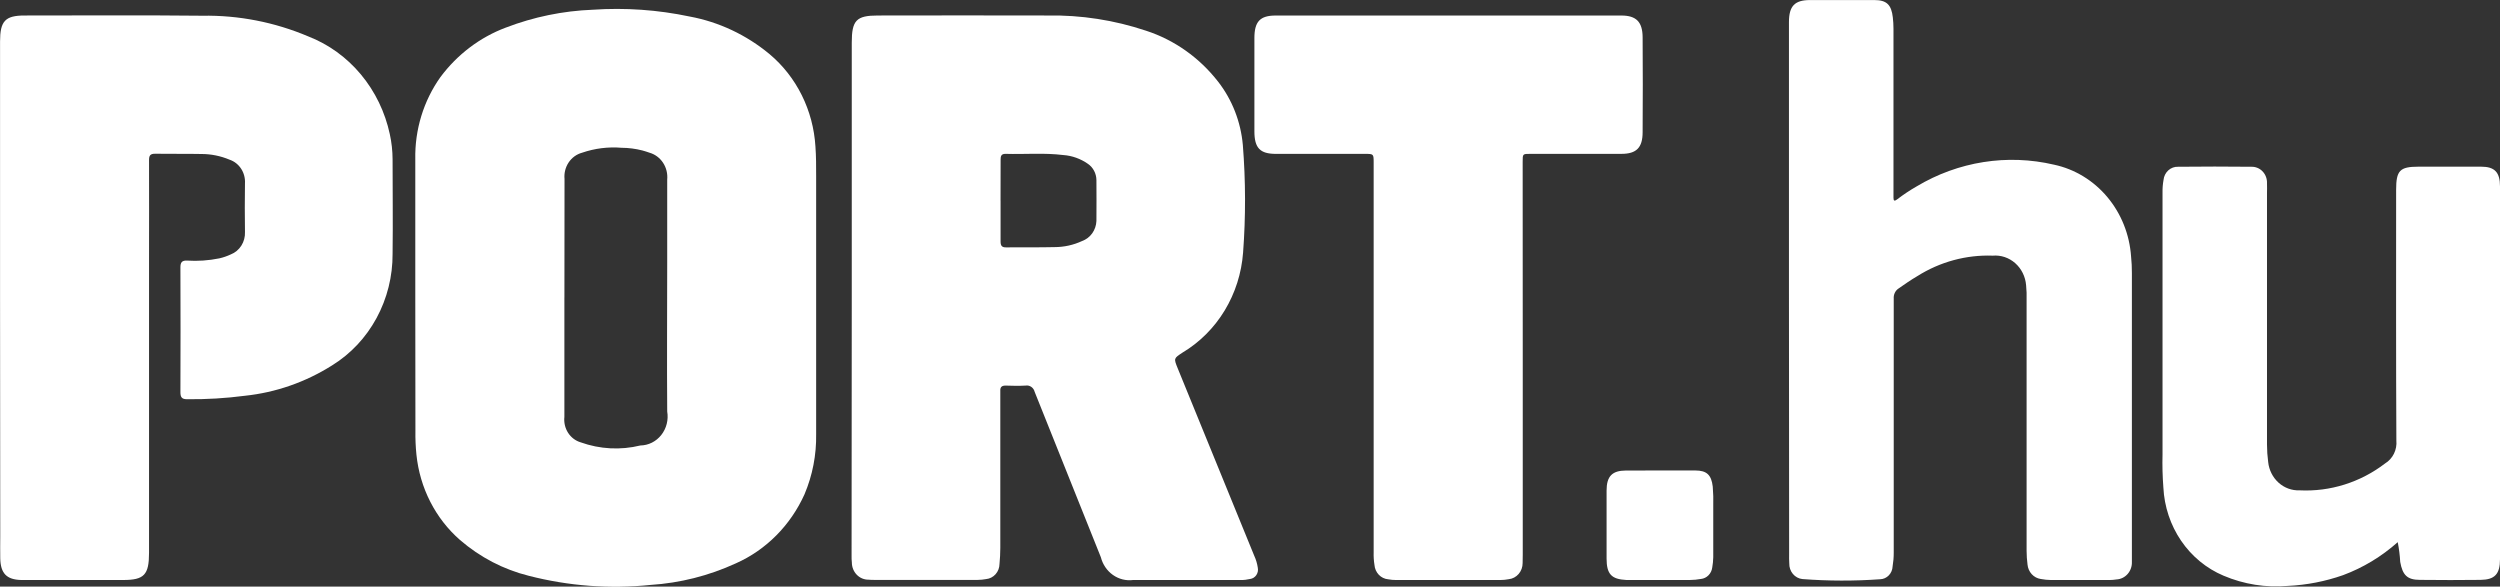
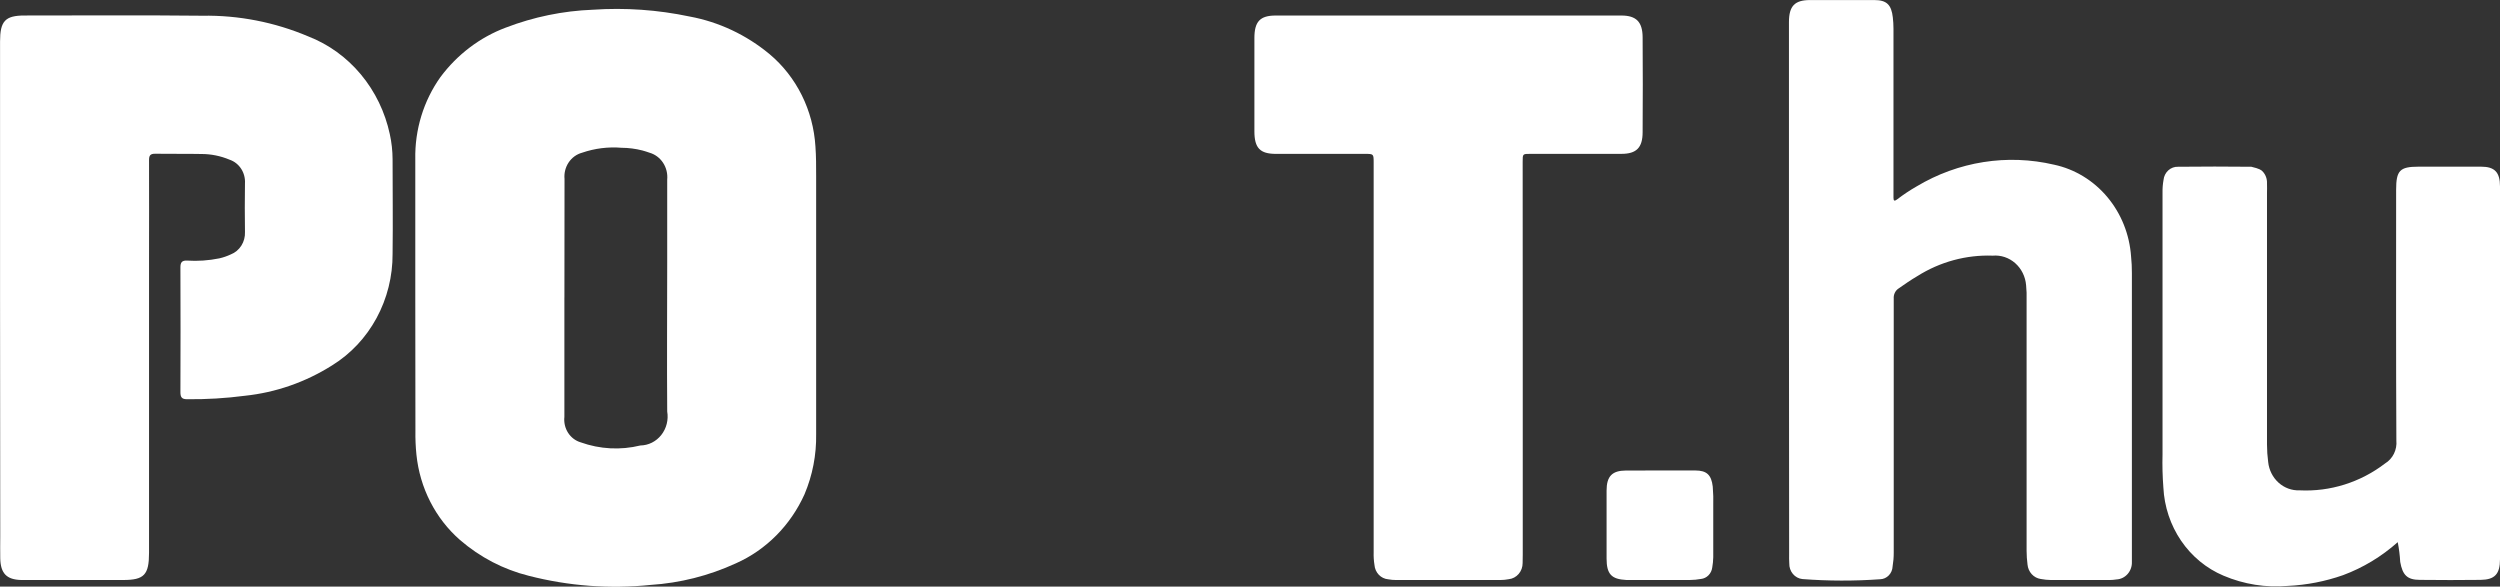
<svg xmlns="http://www.w3.org/2000/svg" width="179" height="42" viewBox="0 0 179 42" fill="none">
  <rect x="0" y="0" width="179" height="42" fill="#333333" stroke="none" />
  <g clip-path="url(#clip0_1333_22072)">
-     <path d="M60.986 21.317V3.05C60.986 1.453 61.316 1.11 62.856 1.11C66.897 1.11 70.957 1.093 75.008 1.11C77.402 1.069 79.786 1.438 82.066 2.202C84.084 2.86 85.873 4.125 87.21 5.839C88.222 7.136 88.841 8.719 88.988 10.387C89.191 12.948 89.197 15.523 89.005 18.085C88.895 19.559 88.443 20.983 87.686 22.232C86.93 23.48 85.892 24.515 84.666 25.247C84.045 25.659 84.03 25.651 84.324 26.372C86.147 30.843 87.971 35.312 89.799 39.781C89.926 40.054 90.013 40.345 90.058 40.645C90.076 40.737 90.077 40.831 90.059 40.923C90.041 41.014 90.004 41.101 89.953 41.177C89.901 41.254 89.834 41.318 89.757 41.366C89.681 41.413 89.595 41.444 89.506 41.455C89.285 41.508 89.059 41.533 88.832 41.528H81.133C80.625 41.595 80.111 41.466 79.687 41.167C79.262 40.868 78.955 40.418 78.822 39.9C77.24 35.952 75.659 32.003 74.08 28.053C74.045 27.908 73.959 27.782 73.839 27.699C73.719 27.617 73.575 27.584 73.434 27.608C72.958 27.635 72.478 27.625 72.001 27.608C71.725 27.608 71.604 27.714 71.622 28.003V39.231C71.622 39.615 71.599 40 71.565 40.374C71.563 40.648 71.463 40.912 71.285 41.113C71.107 41.314 70.864 41.439 70.603 41.463C70.405 41.5 70.205 41.519 70.004 41.521H62.569C62.444 41.523 62.318 41.518 62.193 41.505C62.037 41.508 61.882 41.479 61.737 41.419C61.592 41.359 61.46 41.269 61.349 41.156C61.237 41.042 61.148 40.906 61.087 40.756C61.026 40.606 60.994 40.445 60.993 40.281C60.975 40.111 60.968 39.94 60.973 39.77C60.98 33.622 60.984 27.471 60.986 21.317ZM71.641 14.367V17.29C71.641 17.589 71.731 17.716 72.032 17.712C73.189 17.698 74.347 17.723 75.502 17.693C76.184 17.694 76.858 17.546 77.481 17.256C77.769 17.152 78.021 16.96 78.204 16.704C78.386 16.448 78.491 16.141 78.504 15.822C78.519 14.848 78.504 13.872 78.504 12.899C78.502 12.667 78.446 12.439 78.34 12.236C78.234 12.032 78.081 11.859 77.896 11.732C77.371 11.364 76.763 11.146 76.132 11.101C74.754 10.932 73.377 11.057 71.988 11.016C71.681 11.016 71.642 11.188 71.644 11.444C71.642 12.419 71.639 13.391 71.639 14.369L71.641 14.367Z" fill="white" />
    <path d="M29.735 21.363V11.399C29.694 9.285 30.327 7.217 31.534 5.521C32.741 3.9 34.363 2.671 36.211 1.978C38.209 1.211 40.311 0.778 42.439 0.697C44.762 0.538 47.096 0.702 49.379 1.183C51.471 1.57 53.438 2.496 55.103 3.878C56.059 4.68 56.845 5.682 57.41 6.821C57.975 7.959 58.307 9.208 58.385 10.489C58.438 11.201 58.436 11.911 58.436 12.621V31.086C58.461 32.567 58.177 34.035 57.604 35.389C56.6 37.619 54.845 39.383 52.677 40.341C50.748 41.224 48.686 41.745 46.585 41.88C43.664 42.181 40.715 41.961 37.864 41.228C36.057 40.779 34.372 39.902 32.939 38.665C31.178 37.129 30.058 34.935 29.816 32.548C29.759 31.985 29.735 31.419 29.744 30.853C29.738 27.69 29.735 24.527 29.735 21.363ZM40.41 21.309V29.848C40.366 30.247 40.459 30.65 40.672 30.984C40.886 31.318 41.206 31.562 41.575 31.671C42.952 32.165 44.433 32.243 45.85 31.896C46.137 31.892 46.419 31.823 46.678 31.693C46.937 31.563 47.166 31.376 47.348 31.144C47.531 30.913 47.664 30.642 47.737 30.352C47.81 30.061 47.822 29.757 47.772 29.461C47.744 25.878 47.772 22.292 47.772 18.709V12.858C47.812 12.432 47.706 12.004 47.474 11.652C47.241 11.299 46.897 11.045 46.502 10.933C46.339 10.868 46.166 10.826 45.997 10.774C45.508 10.648 45.007 10.584 44.504 10.581C43.548 10.501 42.587 10.621 41.676 10.935C41.287 11.04 40.946 11.287 40.715 11.632C40.485 11.977 40.38 12.397 40.42 12.816C40.413 15.645 40.411 18.475 40.412 21.307L40.41 21.309Z" fill="white" />
    <path d="M0.004 21.32V2.975C0.004 1.507 0.371 1.11 1.764 1.11C6.004 1.11 10.242 1.08 14.482 1.126C17.081 1.082 19.662 1.586 22.072 2.606C23.526 3.171 24.821 4.108 25.841 5.331C26.86 6.554 27.572 8.025 27.911 9.609C28.041 10.2 28.107 10.804 28.109 11.411C28.109 13.664 28.139 15.918 28.109 18.172C28.118 19.784 27.722 21.37 26.962 22.772C26.203 24.174 25.105 25.342 23.779 26.161C21.877 27.362 19.743 28.105 17.533 28.337C16.16 28.517 14.778 28.599 13.394 28.584C13.027 28.584 12.917 28.453 12.918 28.079C12.929 25.102 12.929 22.123 12.918 19.144C12.918 18.791 13.021 18.649 13.374 18.657C14.153 18.708 14.935 18.655 15.701 18.499C15.985 18.435 16.26 18.34 16.524 18.216C16.834 18.096 17.099 17.875 17.281 17.587C17.464 17.299 17.554 16.958 17.54 16.613C17.526 15.458 17.52 14.294 17.54 13.133C17.563 12.762 17.467 12.393 17.268 12.085C17.068 11.777 16.776 11.548 16.438 11.434C15.796 11.164 15.11 11.025 14.417 11.026C13.315 11.003 12.203 11.026 11.096 11.008C10.752 11.008 10.67 11.143 10.671 11.474C10.681 13.834 10.671 16.193 10.671 18.551V39.585C10.671 41.155 10.32 41.526 8.834 41.528H1.512C0.476 41.499 0.042 41.061 0.018 39.977C0.006 39.45 0.018 38.922 0.018 38.395L0.004 21.32Z" fill="white" />
    <path d="M109.029 25.808V39.723C109.029 39.916 109.029 40.12 109.02 40.316C109.021 40.603 108.92 40.881 108.737 41.094C108.553 41.308 108.301 41.442 108.028 41.471C107.83 41.509 107.63 41.528 107.429 41.529H99.957C99.769 41.53 99.581 41.513 99.395 41.478C99.141 41.457 98.902 41.341 98.721 41.152C98.541 40.962 98.431 40.712 98.411 40.445C98.363 40.146 98.344 39.843 98.354 39.54V11.671C98.354 11.018 98.354 11.018 97.742 11.018H91.365C90.217 11.018 89.817 10.601 89.815 9.404V2.723C89.815 1.547 90.219 1.112 91.336 1.112H116.091C117.149 1.112 117.603 1.561 117.612 2.664C117.628 4.931 117.628 7.197 117.612 9.463C117.612 10.581 117.16 11.014 116.102 11.016H109.575C109.023 11.016 109.023 11.016 109.023 11.572C109.027 16.32 109.029 21.065 109.029 25.808Z" fill="white" />
    <path d="M128.089 20.756V1.582C128.089 0.427 128.504 0.006 129.599 0.004H134.203C135.081 0.004 135.426 0.335 135.527 1.255C135.557 1.516 135.572 1.779 135.573 2.042V14.14C135.573 14.371 135.628 14.432 135.827 14.282C136.273 13.939 136.741 13.627 137.227 13.349C140.209 11.562 143.721 11.007 147.073 11.792C148.55 12.108 149.888 12.921 150.883 14.107C151.878 15.293 152.476 16.787 152.585 18.362C152.625 18.755 152.645 19.149 152.643 19.544V40.225C152.656 40.546 152.548 40.858 152.341 41.095C152.134 41.332 151.847 41.473 151.541 41.488C151.367 41.516 151.192 41.53 151.016 41.53H146.864C146.612 41.527 146.362 41.502 146.114 41.455C145.869 41.419 145.642 41.297 145.47 41.109C145.299 40.922 145.193 40.679 145.17 40.42C145.128 40.094 145.106 39.765 145.104 39.437V21.488C145.116 21.132 145.104 20.776 145.069 20.422C145.019 19.809 144.74 19.243 144.293 18.846C143.845 18.449 143.265 18.254 142.681 18.305C140.783 18.236 138.907 18.745 137.28 19.771C136.819 20.041 136.376 20.349 135.939 20.654C135.823 20.73 135.729 20.838 135.668 20.966C135.607 21.094 135.58 21.237 135.591 21.38V39.567C135.593 39.897 135.565 40.226 135.511 40.551C135.501 40.794 135.405 41.024 135.24 41.195C135.076 41.367 134.855 41.467 134.623 41.474C132.767 41.606 130.905 41.602 129.05 41.461C128.787 41.433 128.545 41.302 128.371 41.094C128.197 40.886 128.105 40.617 128.113 40.341C128.094 40.118 128.102 39.893 128.102 39.669C128.093 33.359 128.089 27.055 128.089 20.756Z" fill="white" />
-     <path d="M171.677 38.819C170.521 39.848 169.196 40.648 167.766 41.18C166.49 41.628 165.161 41.887 163.816 41.95C162.244 42.09 160.662 41.838 159.2 41.217C157.982 40.704 156.93 39.836 156.167 38.717C155.405 37.598 154.964 36.273 154.897 34.9C154.837 34.112 154.816 33.321 154.837 32.531V13.791C154.831 13.488 154.855 13.185 154.908 12.887C154.934 12.619 155.057 12.373 155.251 12.197C155.445 12.021 155.695 11.929 155.952 11.94C157.701 11.923 159.442 11.919 161.197 11.94C161.346 11.935 161.495 11.962 161.635 12.02C161.774 12.077 161.9 12.165 162.005 12.277C162.111 12.388 162.193 12.521 162.246 12.668C162.3 12.814 162.324 12.971 162.317 13.127C162.33 13.351 162.317 13.576 162.317 13.799V31.827C162.318 32.248 162.346 32.669 162.402 33.087C162.463 33.658 162.729 34.184 163.145 34.559C163.561 34.934 164.097 35.13 164.645 35.108C166.836 35.218 168.998 34.539 170.77 33.184C171.041 33.02 171.262 32.778 171.406 32.486C171.55 32.194 171.61 31.865 171.58 31.538C171.549 25.555 171.563 19.571 171.563 13.589C171.563 12.207 171.828 11.934 173.16 11.934H177.651C178.618 11.934 179 12.331 179 13.351V40.037C179 41.099 178.632 41.505 177.615 41.519C176.169 41.538 174.721 41.534 173.275 41.519C172.357 41.519 172.024 41.18 171.855 40.231C171.829 39.756 171.77 39.284 171.677 38.819Z" fill="white" />
+     <path d="M171.677 38.819C170.521 39.848 169.196 40.648 167.766 41.18C166.49 41.628 165.161 41.887 163.816 41.95C162.244 42.09 160.662 41.838 159.2 41.217C157.982 40.704 156.93 39.836 156.167 38.717C155.405 37.598 154.964 36.273 154.897 34.9C154.837 34.112 154.816 33.321 154.837 32.531V13.791C154.831 13.488 154.855 13.185 154.908 12.887C154.934 12.619 155.057 12.373 155.251 12.197C155.445 12.021 155.695 11.929 155.952 11.94C157.701 11.923 159.442 11.919 161.197 11.94C161.774 12.077 161.9 12.165 162.005 12.277C162.111 12.388 162.193 12.521 162.246 12.668C162.3 12.814 162.324 12.971 162.317 13.127C162.33 13.351 162.317 13.576 162.317 13.799V31.827C162.318 32.248 162.346 32.669 162.402 33.087C162.463 33.658 162.729 34.184 163.145 34.559C163.561 34.934 164.097 35.13 164.645 35.108C166.836 35.218 168.998 34.539 170.77 33.184C171.041 33.02 171.262 32.778 171.406 32.486C171.55 32.194 171.61 31.865 171.58 31.538C171.549 25.555 171.563 19.571 171.563 13.589C171.563 12.207 171.828 11.934 173.16 11.934H177.651C178.618 11.934 179 12.331 179 13.351V40.037C179 41.099 178.632 41.505 177.615 41.519C176.169 41.538 174.721 41.534 173.275 41.519C172.357 41.519 172.024 41.18 171.855 40.231C171.829 39.756 171.77 39.284 171.677 38.819Z" fill="white" />
    <path d="M118.857 33.686H121.383C122.194 33.686 122.535 33.994 122.633 34.841C122.671 35.3 122.683 35.76 122.669 36.22V39.893C122.664 40.142 122.64 40.39 122.596 40.636C122.569 40.847 122.475 41.043 122.328 41.191C122.182 41.34 121.992 41.432 121.789 41.453C121.53 41.5 121.267 41.525 121.003 41.527H116.442C115.372 41.471 115.033 41.105 115.031 39.987V35.129C115.031 34.101 115.428 33.696 116.409 33.69C117.224 33.682 118.042 33.686 118.857 33.686Z" fill="white" />
  </g>
  <defs>
    <clipPath id="clip0_1333_22072">
      <rect width="179" height="42" fill="white" />
    </clipPath>
  </defs>
</svg>